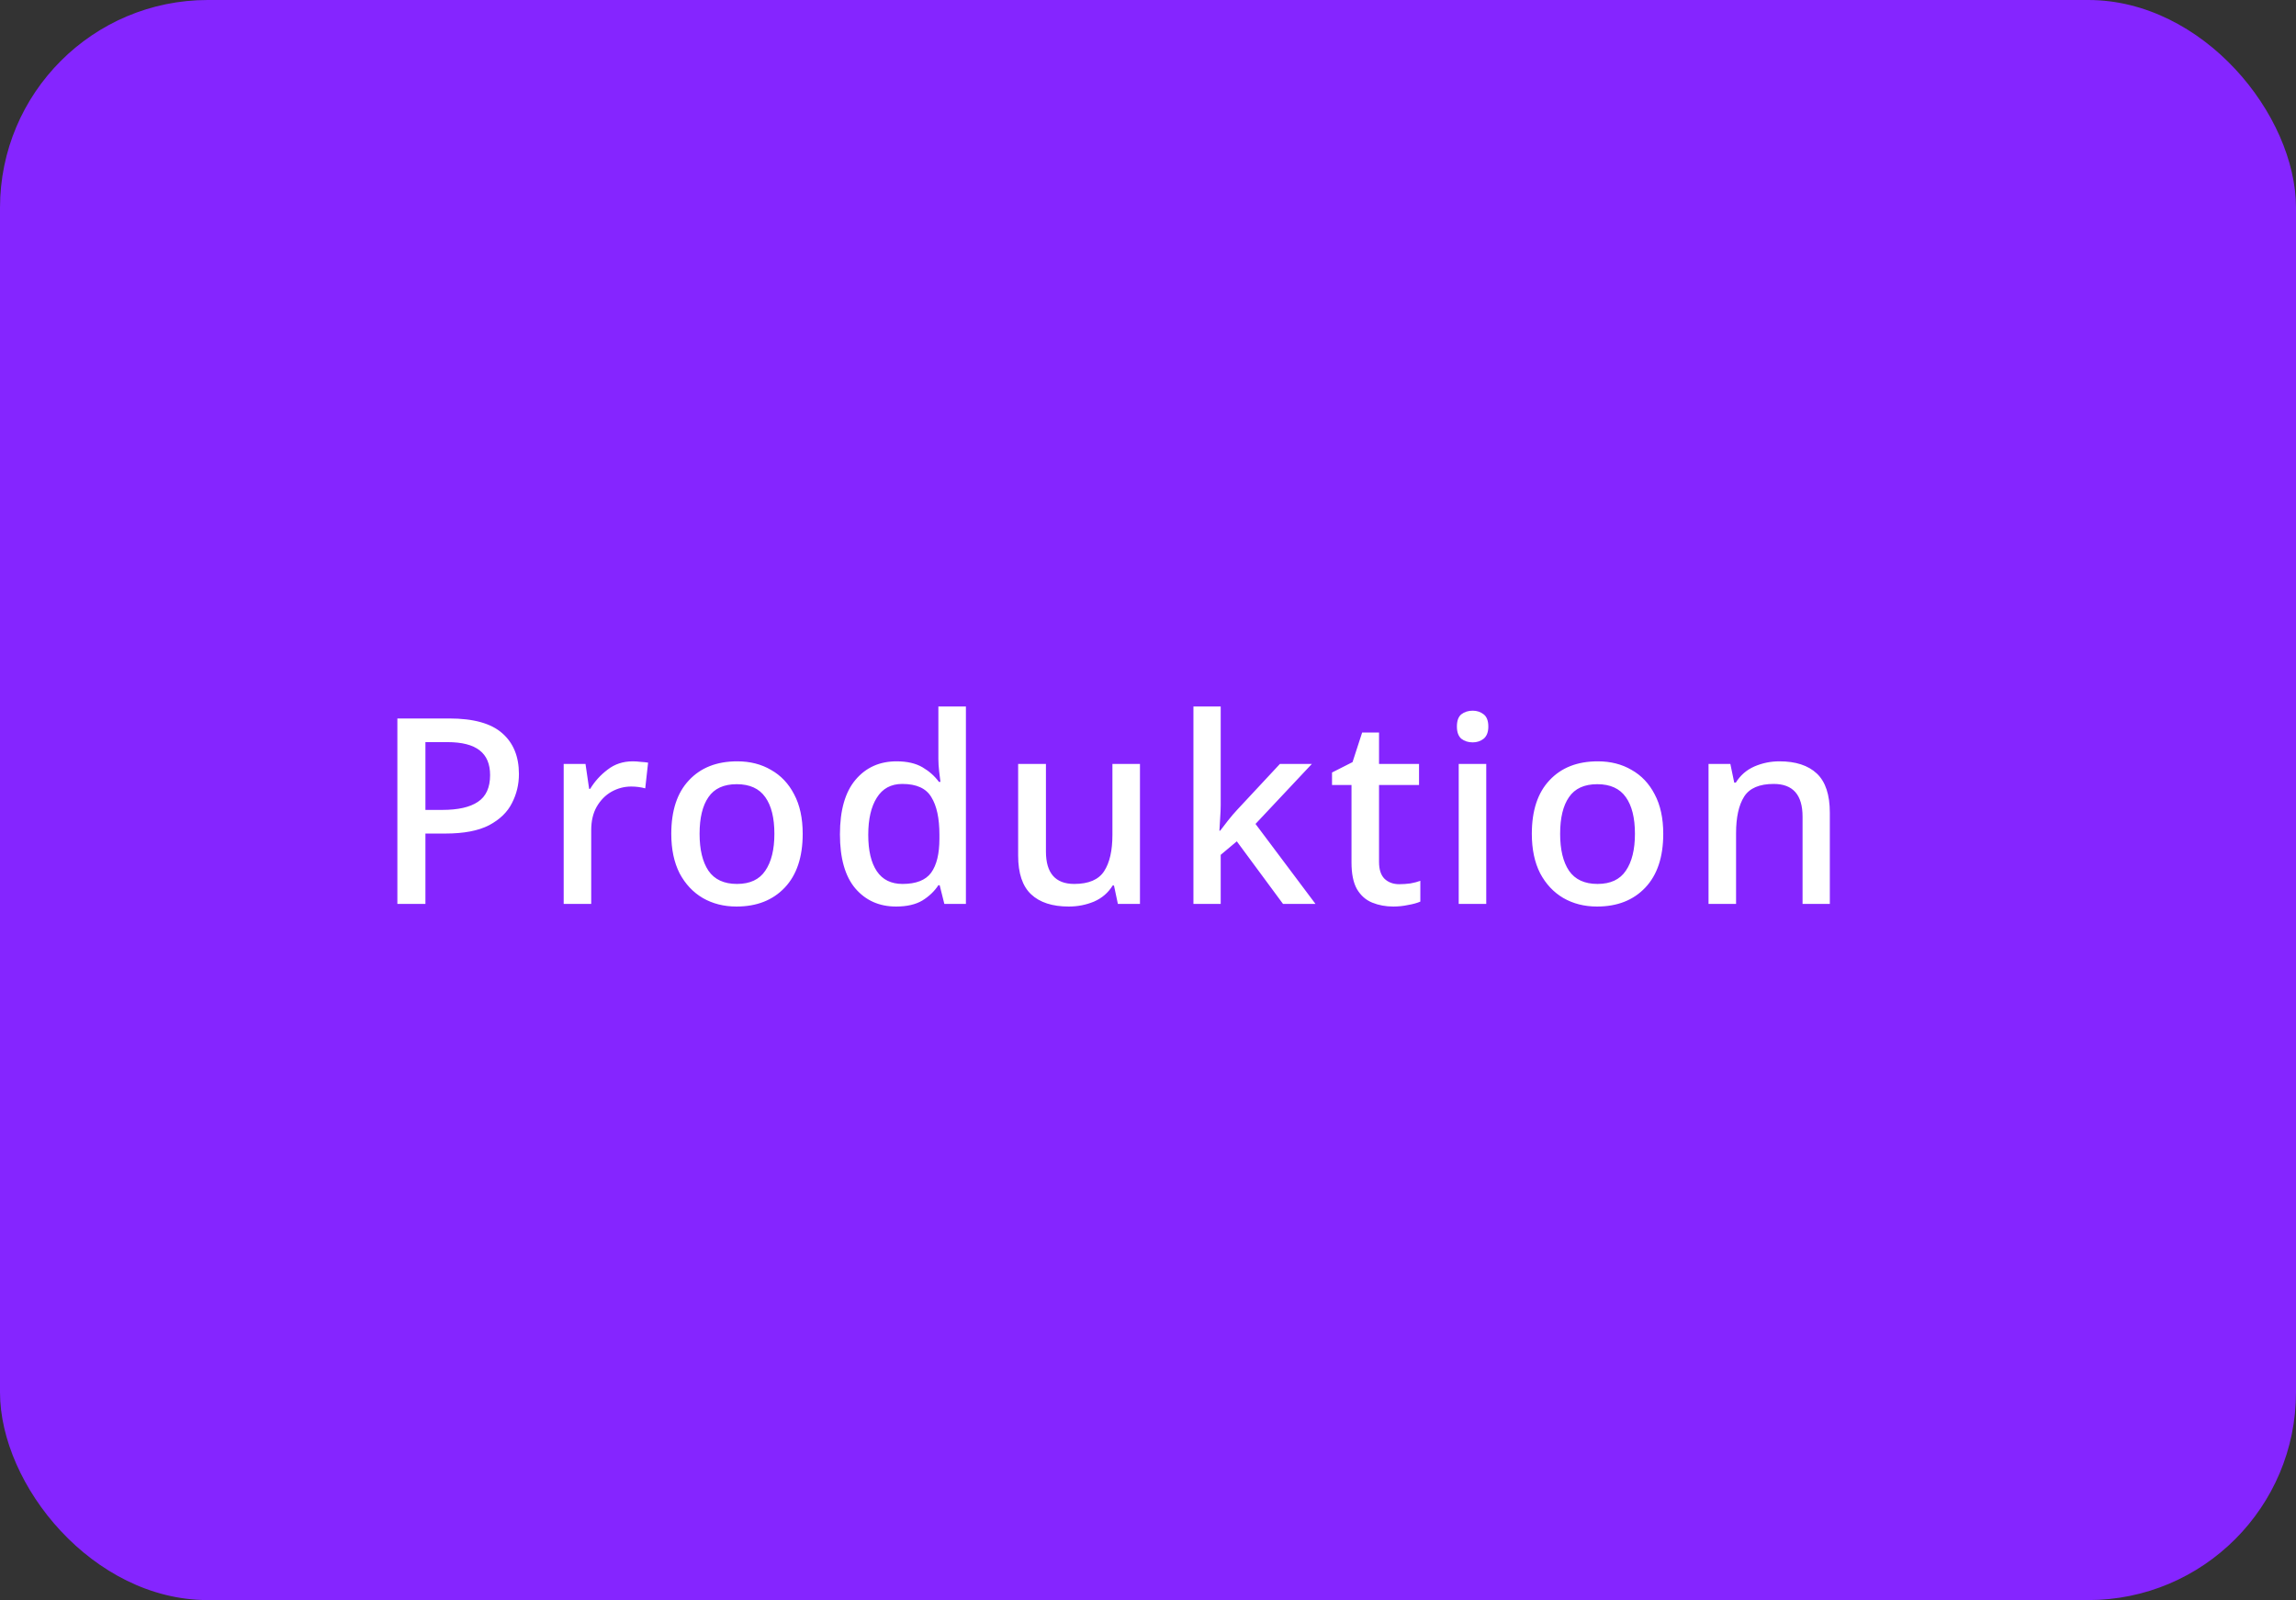
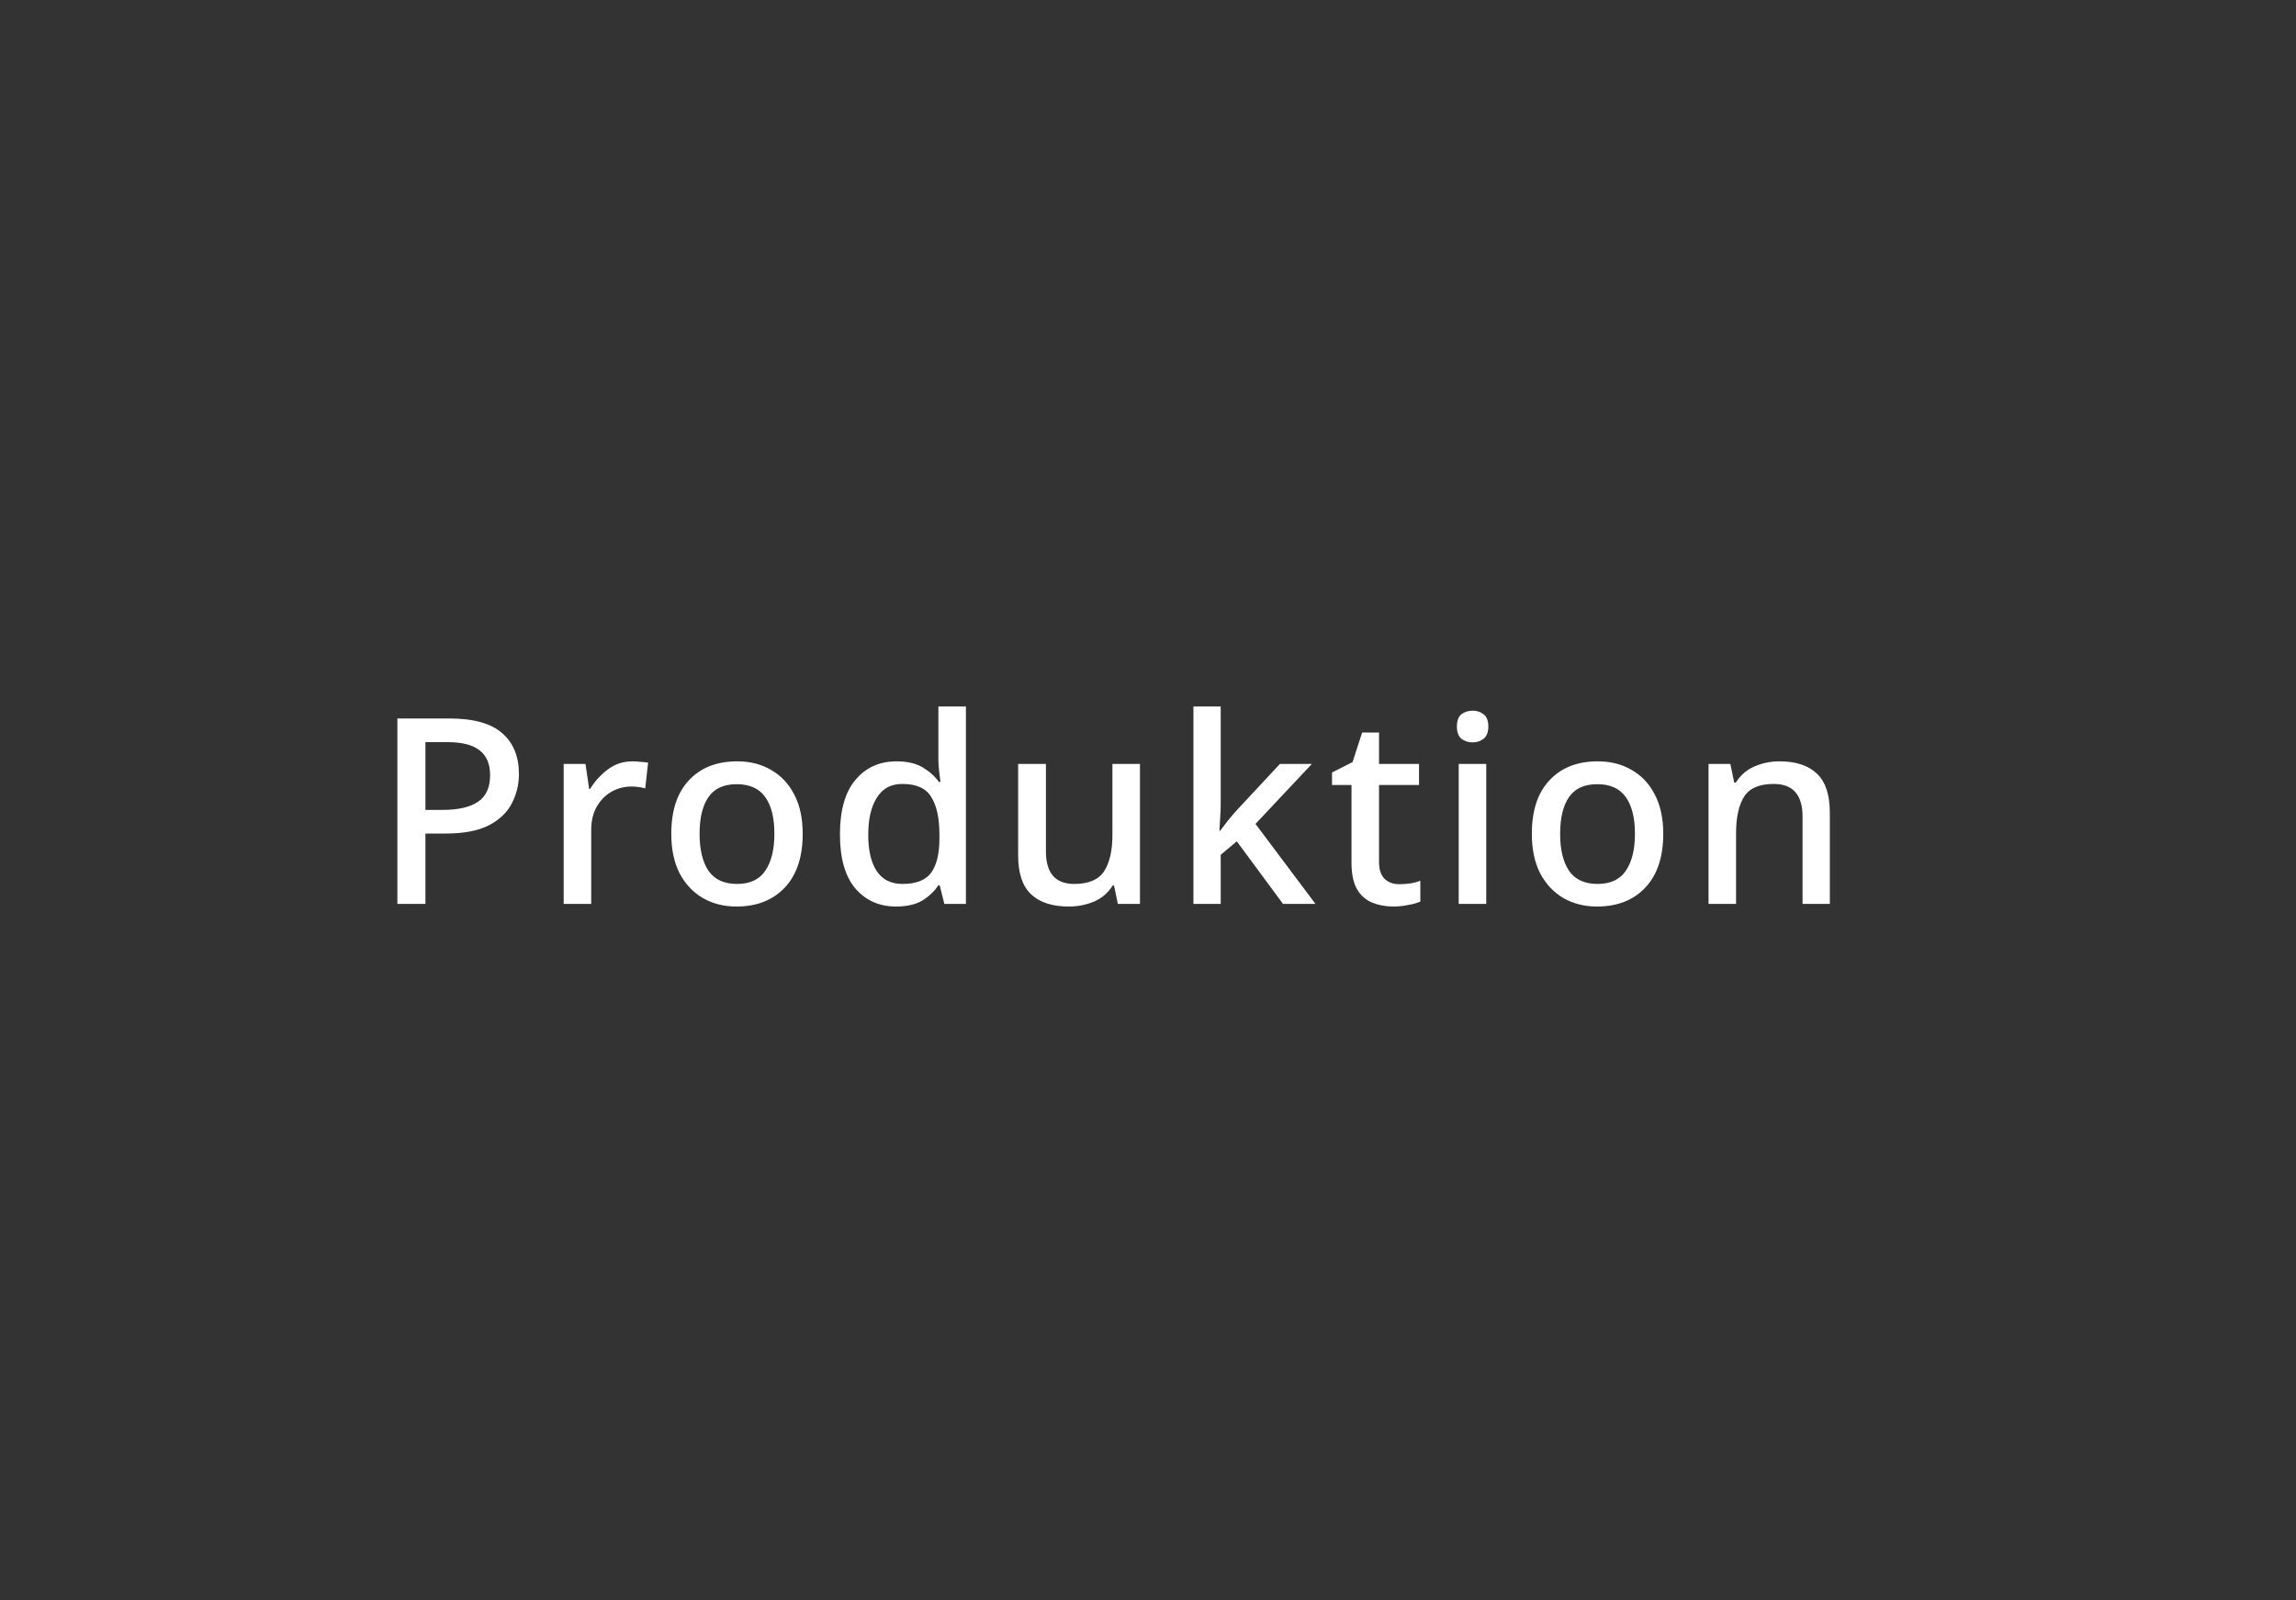
<svg xmlns="http://www.w3.org/2000/svg" width="221" height="154" viewBox="0 0 221 154" fill="none">
  <rect x="0" y="0" width="221" height="154" fill="#333333" stroke="none" />
-   <rect width="221" height="154" rx="20" fill="#8525FF" />
  <path d="M43.249 69.15C45.582 69.15 47.282 69.625 48.349 70.575C49.416 71.508 49.949 72.817 49.949 74.5C49.949 75.5 49.724 76.433 49.274 77.3C48.841 78.167 48.107 78.875 47.074 79.425C46.041 79.958 44.641 80.225 42.874 80.225H40.949V87H38.249V69.15H43.249ZM43.049 71.425H40.949V77.95H42.574C44.091 77.95 45.232 77.692 45.999 77.175C46.782 76.658 47.174 75.8 47.174 74.6C47.174 73.533 46.841 72.742 46.174 72.225C45.507 71.692 44.466 71.425 43.049 71.425ZM60.907 73.275C61.14 73.275 61.39 73.292 61.657 73.325C61.94 73.342 62.182 73.367 62.382 73.4L62.107 75.875C61.673 75.758 61.223 75.7 60.757 75.7C60.09 75.7 59.457 75.867 58.857 76.2C58.273 76.533 57.798 77.017 57.432 77.65C57.082 78.267 56.907 79.017 56.907 79.9V87H54.257V73.525H56.357L56.707 75.925H56.807C57.24 75.208 57.798 74.592 58.482 74.075C59.165 73.542 59.973 73.275 60.907 73.275ZM77.263 80.25C77.263 82.483 76.689 84.208 75.538 85.425C74.388 86.642 72.838 87.25 70.888 87.25C69.672 87.25 68.588 86.975 67.638 86.425C66.705 85.875 65.963 85.083 65.413 84.05C64.88 83 64.614 81.733 64.614 80.25C64.614 78.017 65.18 76.3 66.314 75.1C67.447 73.883 68.997 73.275 70.963 73.275C72.197 73.275 73.28 73.55 74.213 74.1C75.163 74.633 75.905 75.417 76.439 76.45C76.989 77.483 77.263 78.75 77.263 80.25ZM67.338 80.25C67.338 81.767 67.622 82.95 68.189 83.8C68.772 84.65 69.689 85.075 70.939 85.075C72.189 85.075 73.097 84.65 73.663 83.8C74.247 82.95 74.538 81.767 74.538 80.25C74.538 78.717 74.247 77.542 73.663 76.725C73.08 75.892 72.163 75.475 70.913 75.475C69.663 75.475 68.755 75.892 68.189 76.725C67.622 77.542 67.338 78.717 67.338 80.25ZM86.248 87.25C84.631 87.25 83.323 86.667 82.323 85.5C81.34 84.333 80.848 82.6 80.848 80.3C80.848 77.983 81.348 76.233 82.348 75.05C83.348 73.867 84.665 73.275 86.298 73.275C87.314 73.275 88.148 73.467 88.798 73.85C89.448 74.233 89.973 74.7 90.373 75.25H90.523C90.49 75.033 90.448 74.7 90.398 74.25C90.348 73.8 90.323 73.4 90.323 73.05V68H92.973V87H90.898L90.448 85.2H90.323C89.939 85.783 89.423 86.275 88.773 86.675C88.123 87.058 87.281 87.25 86.248 87.25ZM86.873 85.075C88.173 85.075 89.09 84.717 89.623 84C90.156 83.267 90.423 82.175 90.423 80.725V80.325C90.423 78.758 90.165 77.558 89.648 76.725C89.148 75.875 88.215 75.45 86.848 75.45C85.764 75.45 84.948 75.892 84.398 76.775C83.848 77.642 83.573 78.833 83.573 80.35C83.573 81.867 83.848 83.033 84.398 83.85C84.948 84.667 85.773 85.075 86.873 85.075ZM109.726 73.525V87H107.601L107.226 85.225H107.101C106.667 85.925 106.067 86.442 105.301 86.775C104.534 87.092 103.726 87.25 102.876 87.25C101.292 87.25 100.084 86.858 99.251 86.075C98.417 85.292 98.001 84.05 98.001 82.35V73.525H100.676V81.95C100.676 84.033 101.584 85.075 103.401 85.075C104.784 85.075 105.742 84.667 106.276 83.85C106.809 83.033 107.076 81.867 107.076 80.35V73.525H109.726ZM117.498 77.5C117.498 77.833 117.481 78.233 117.448 78.7C117.415 79.167 117.39 79.583 117.373 79.95H117.448C117.631 79.7 117.881 79.375 118.198 78.975C118.531 78.558 118.823 78.217 119.073 77.95L123.198 73.525H126.273L120.848 79.3L126.623 87H123.498L119.048 80.975L117.498 82.275V87H114.873V68H117.498V77.5ZM134.688 85.1C135.038 85.1 135.396 85.075 135.763 85.025C136.129 84.958 136.446 84.875 136.713 84.775V86.775C136.413 86.908 136.021 87.017 135.538 87.1C135.071 87.2 134.596 87.25 134.113 87.25C133.379 87.25 132.704 87.125 132.088 86.875C131.471 86.625 130.979 86.192 130.613 85.575C130.263 84.958 130.088 84.1 130.088 83V75.55H128.213V74.35L130.188 73.35L131.113 70.5H132.738V73.525H136.588V75.55H132.738V82.95C132.738 83.683 132.913 84.225 133.263 84.575C133.629 84.925 134.104 85.1 134.688 85.1ZM141.758 68.4C142.158 68.4 142.508 68.517 142.808 68.75C143.108 68.983 143.258 69.375 143.258 69.925C143.258 70.458 143.108 70.85 142.808 71.1C142.508 71.333 142.158 71.45 141.758 71.45C141.325 71.45 140.958 71.333 140.658 71.1C140.375 70.85 140.233 70.458 140.233 69.925C140.233 69.375 140.375 68.983 140.658 68.75C140.958 68.517 141.325 68.4 141.758 68.4ZM143.058 73.525V87H140.408V73.525H143.058ZM160.095 80.25C160.095 82.483 159.52 84.208 158.37 85.425C157.22 86.642 155.67 87.25 153.72 87.25C152.503 87.25 151.42 86.975 150.47 86.425C149.536 85.875 148.795 85.083 148.245 84.05C147.711 83 147.445 81.733 147.445 80.25C147.445 78.017 148.011 76.3 149.145 75.1C150.278 73.883 151.828 73.275 153.795 73.275C155.028 73.275 156.111 73.55 157.045 74.1C157.995 74.633 158.736 75.417 159.27 76.45C159.82 77.483 160.095 78.75 160.095 80.25ZM150.17 80.25C150.17 81.767 150.453 82.95 151.02 83.8C151.603 84.65 152.52 85.075 153.77 85.075C155.02 85.075 155.928 84.65 156.495 83.8C157.078 82.95 157.37 81.767 157.37 80.25C157.37 78.717 157.078 77.542 156.495 76.725C155.911 75.892 154.995 75.475 153.745 75.475C152.495 75.475 151.586 75.892 151.02 76.725C150.453 77.542 150.17 78.717 150.17 80.25ZM171.279 73.275C172.846 73.275 174.046 73.667 174.879 74.45C175.712 75.233 176.129 76.492 176.129 78.225V87H173.504V78.6C173.504 76.5 172.579 75.45 170.729 75.45C169.346 75.45 168.396 75.858 167.879 76.675C167.362 77.492 167.104 78.667 167.104 80.2V87H164.454V73.525H166.554L166.929 75.325H167.079C167.512 74.625 168.104 74.108 168.854 73.775C169.621 73.442 170.429 73.275 171.279 73.275Z" fill="white" />
</svg>